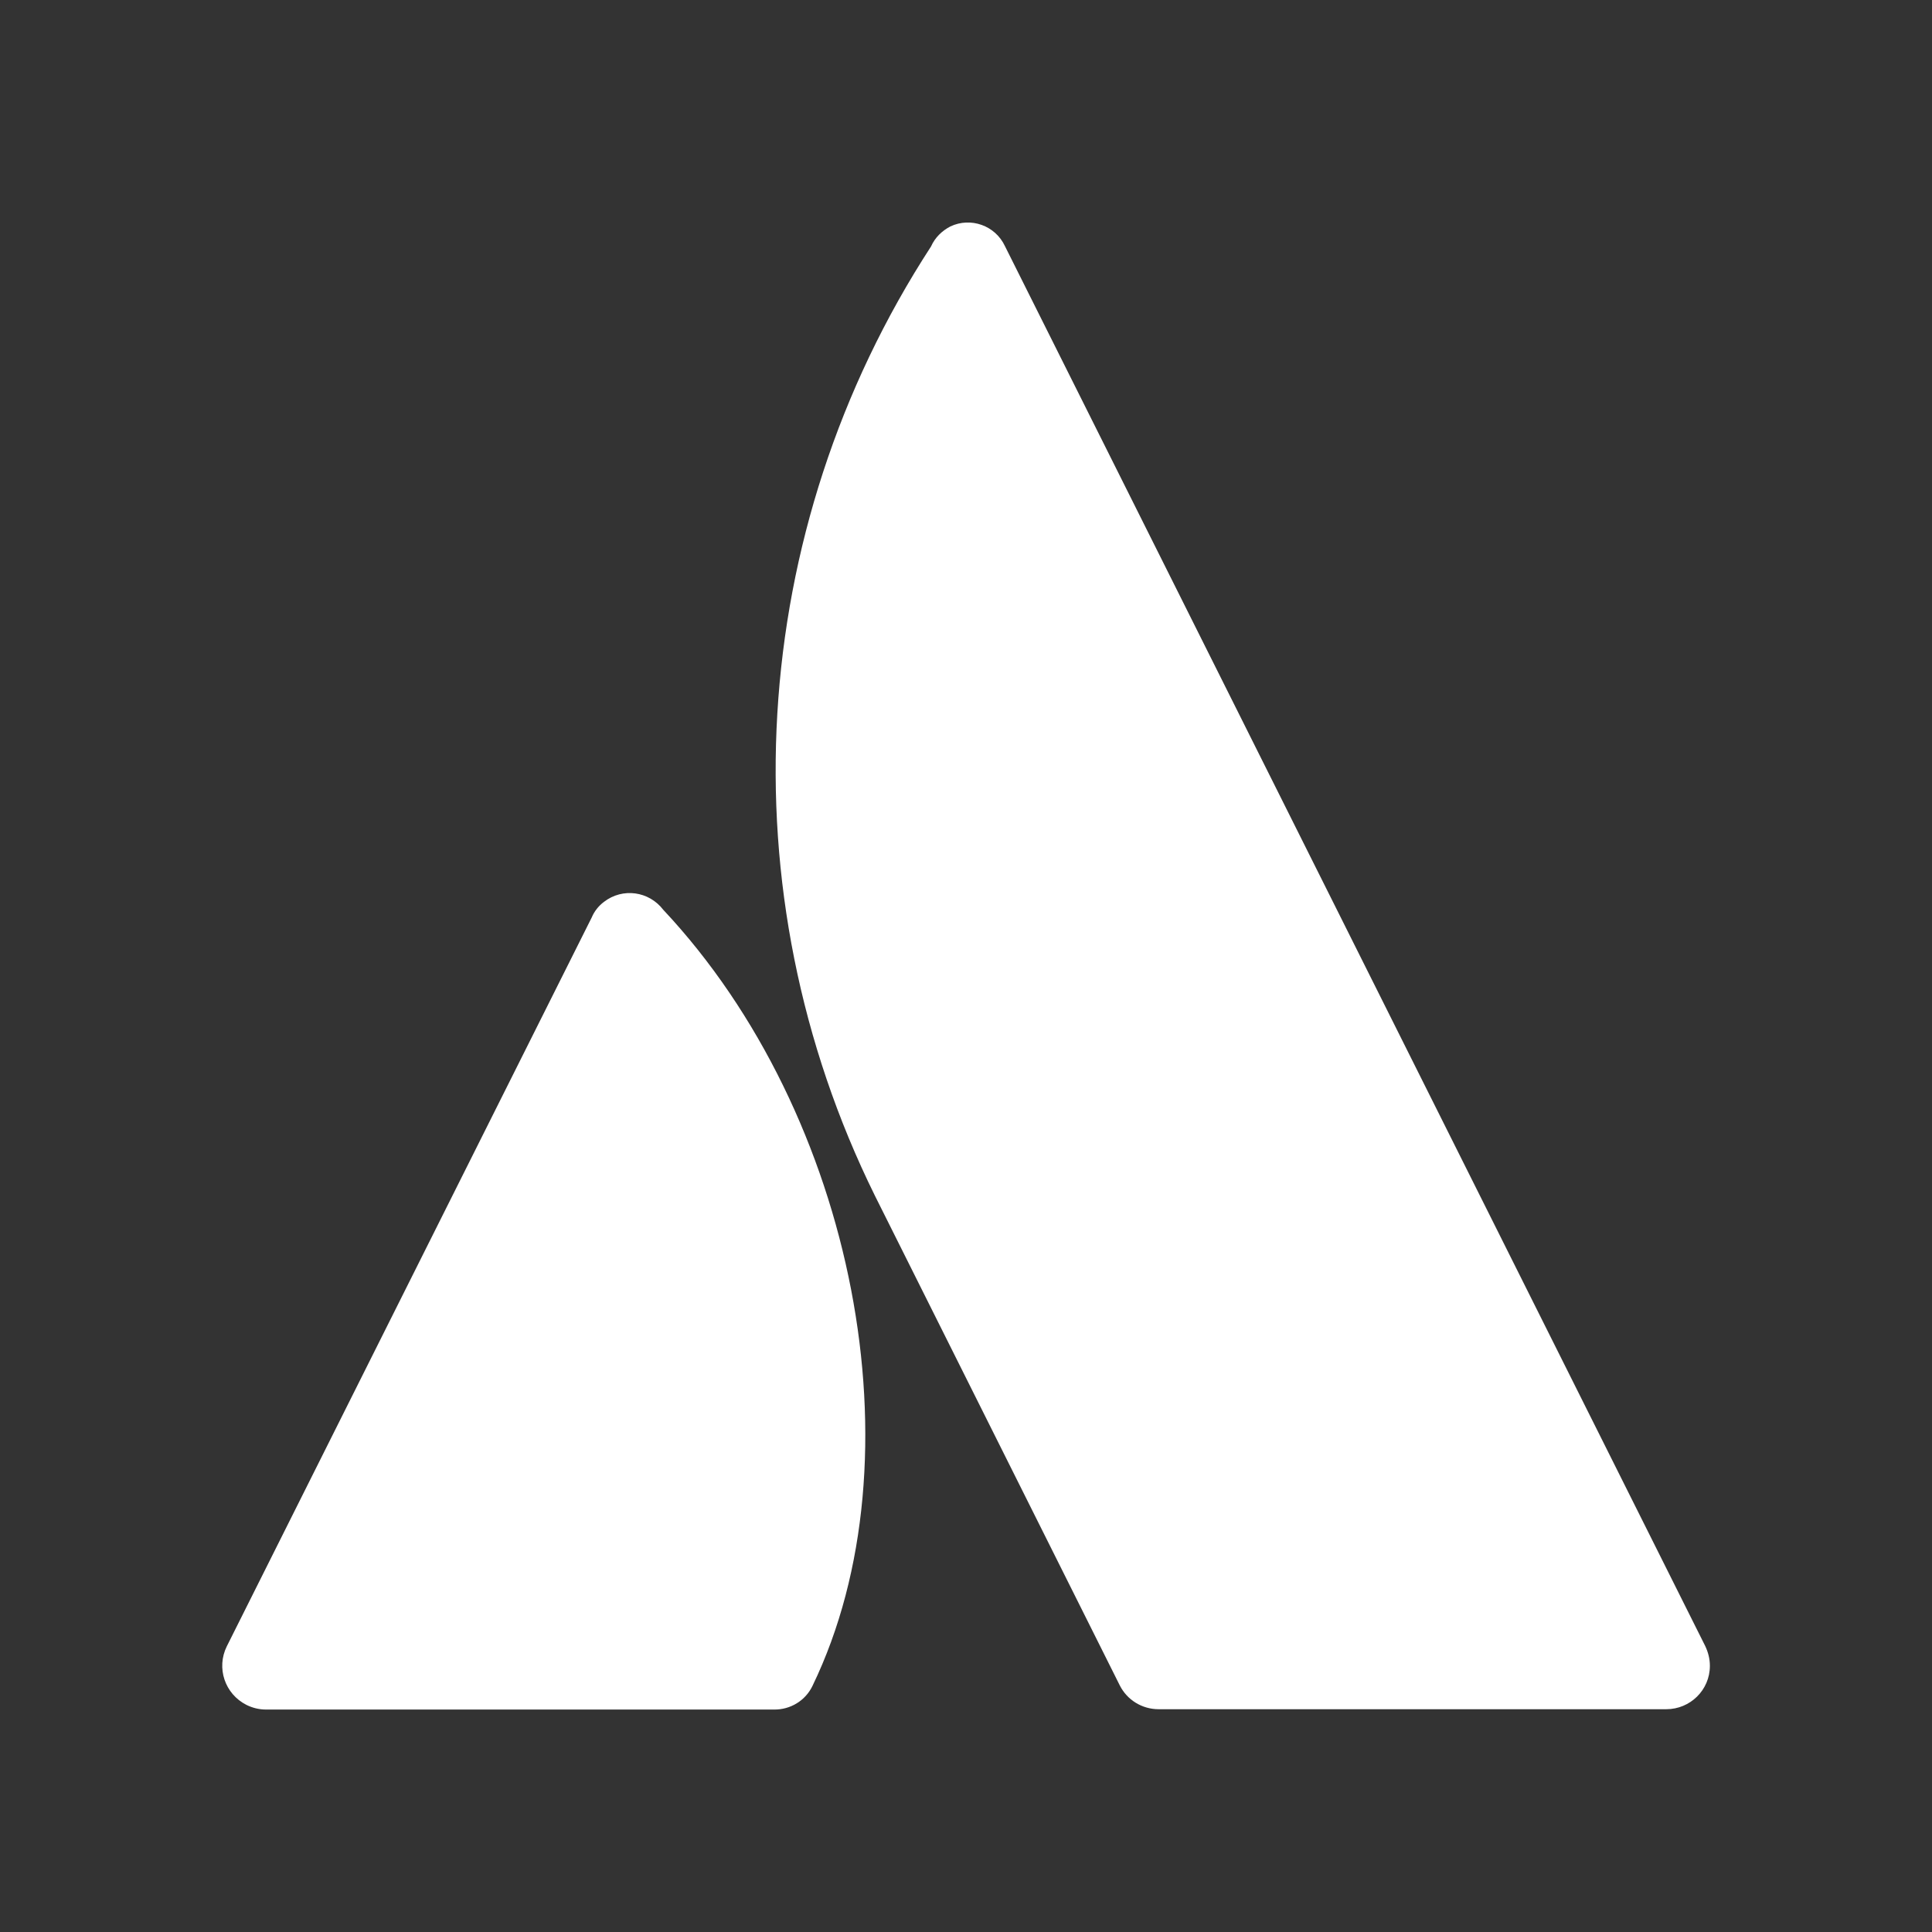
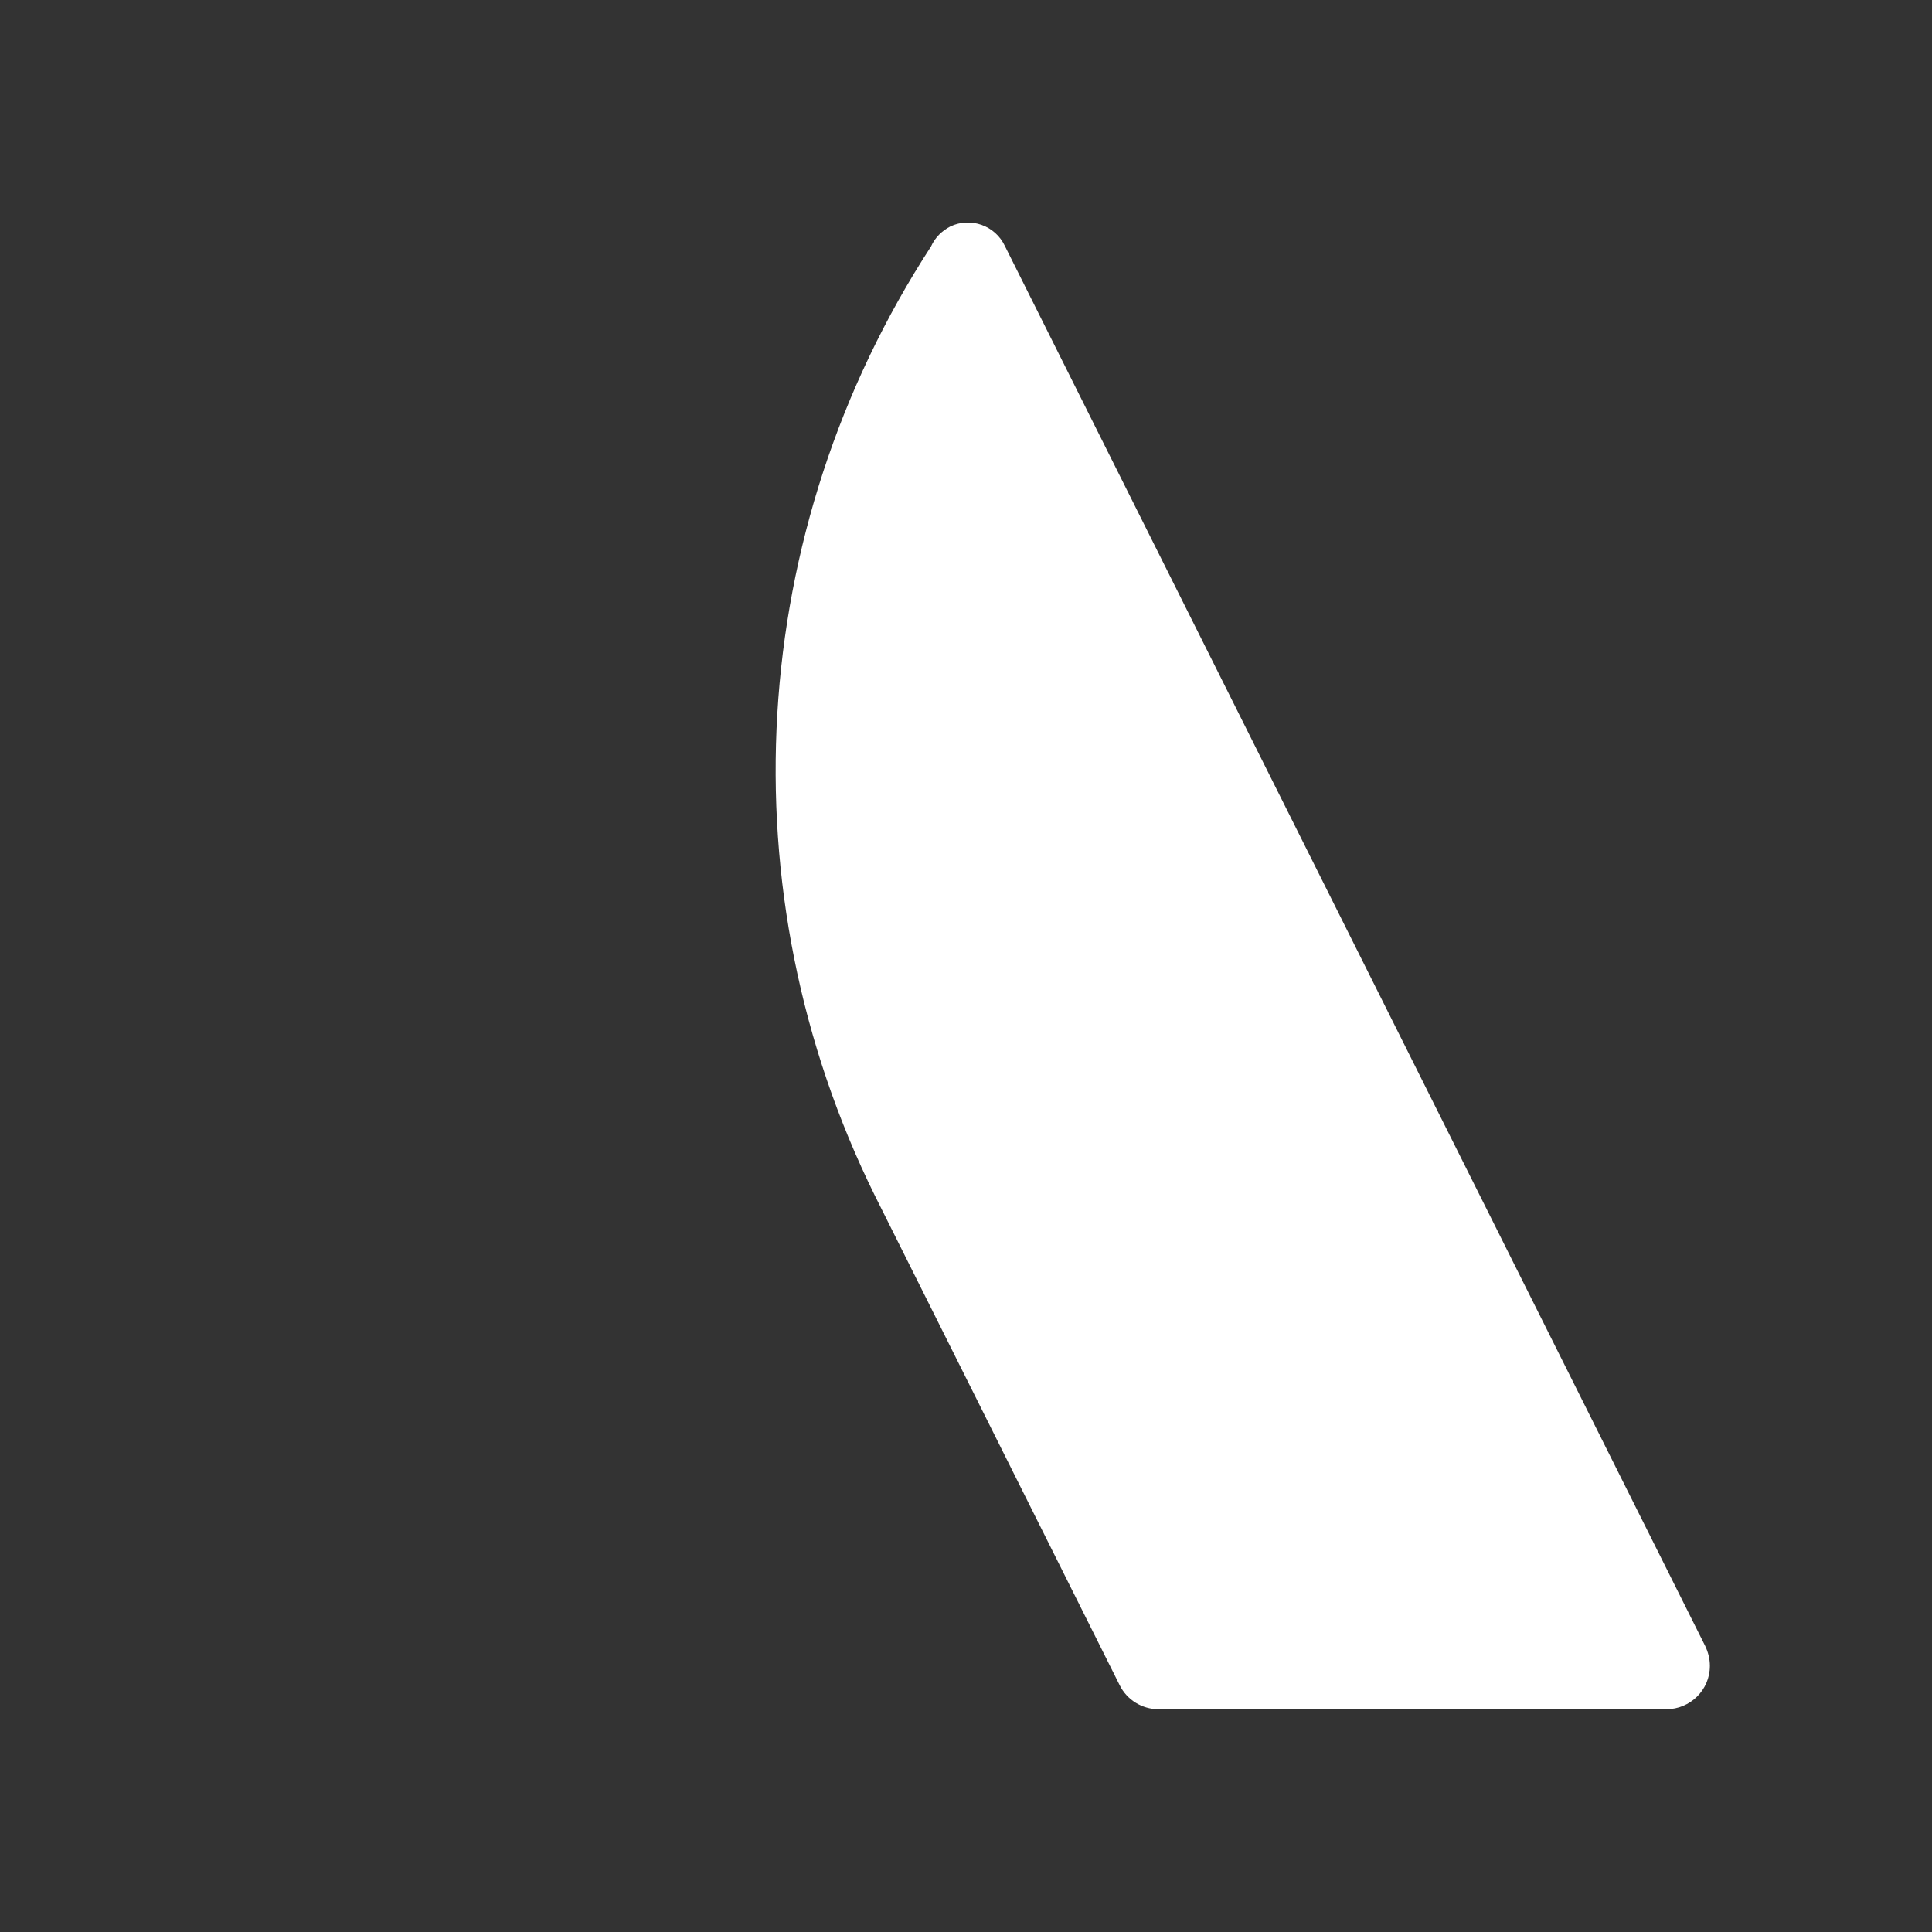
<svg xmlns="http://www.w3.org/2000/svg" width="70px" height="70px" viewBox="0 0 70 70">
  <rect x="0" y="0" width="70" height="70" fill="#333333" stroke="none" />
  <title>technology-atlassian</title>
  <g id="Symbols" stroke="none" stroke-width="1" fill="none" fill-rule="evenodd">
    <g id="technology-atlassian">
      <rect id="bounding_box" x="0" y="0" width="70" height="70" />
      <g id="icon" transform="translate(8, 8)" fill="#FFFFFF" fill-rule="nonzero">
-         <path d="M16.031,24.963 C15.513,24.288 14.561,24.155 13.886,24.674 C13.693,24.818 13.536,25.011 13.44,25.24 L0.217,51.65 C-0.169,52.433 0.145,53.373 0.928,53.771 C1.145,53.879 1.386,53.94 1.639,53.94 L20.033,53.94 C20.636,53.952 21.19,53.614 21.443,53.072 C25.409,44.863 22.998,32.388 16.031,24.963 Z" id="Path" />
        <path d="M25.734,0.928 C19.033,11.234 18.261,24.3 23.697,35.317 L32.569,53.06 C32.834,53.59 33.376,53.928 33.979,53.928 L52.373,53.928 C53.241,53.928 53.952,53.229 53.952,52.361 C53.952,52.361 53.952,52.361 53.952,52.349 C53.952,52.108 53.892,51.867 53.783,51.638 L28.41,0.916 C28.061,0.169 27.169,-0.145 26.433,0.205 C26.132,0.362 25.879,0.603 25.734,0.928 L25.734,0.928 Z" id="Path" />
      </g>
    </g>
  </g>
</svg>